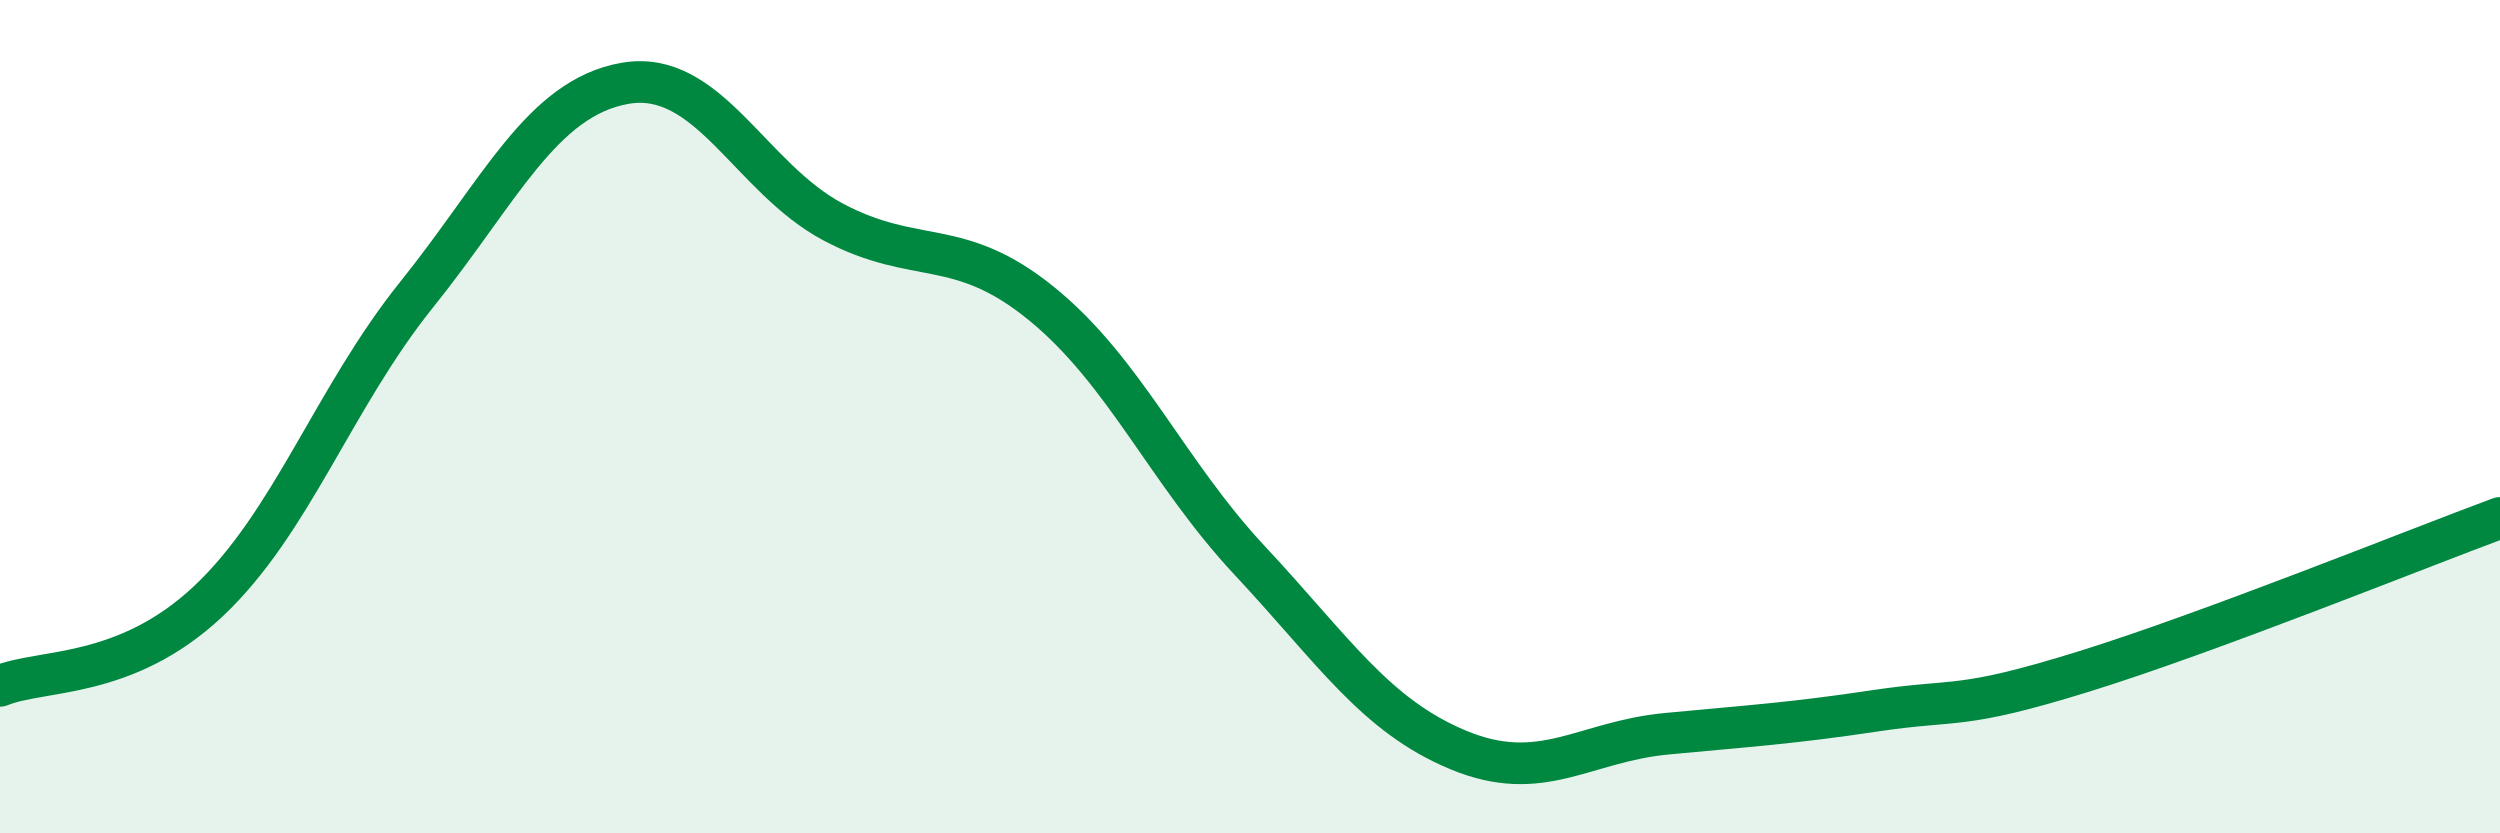
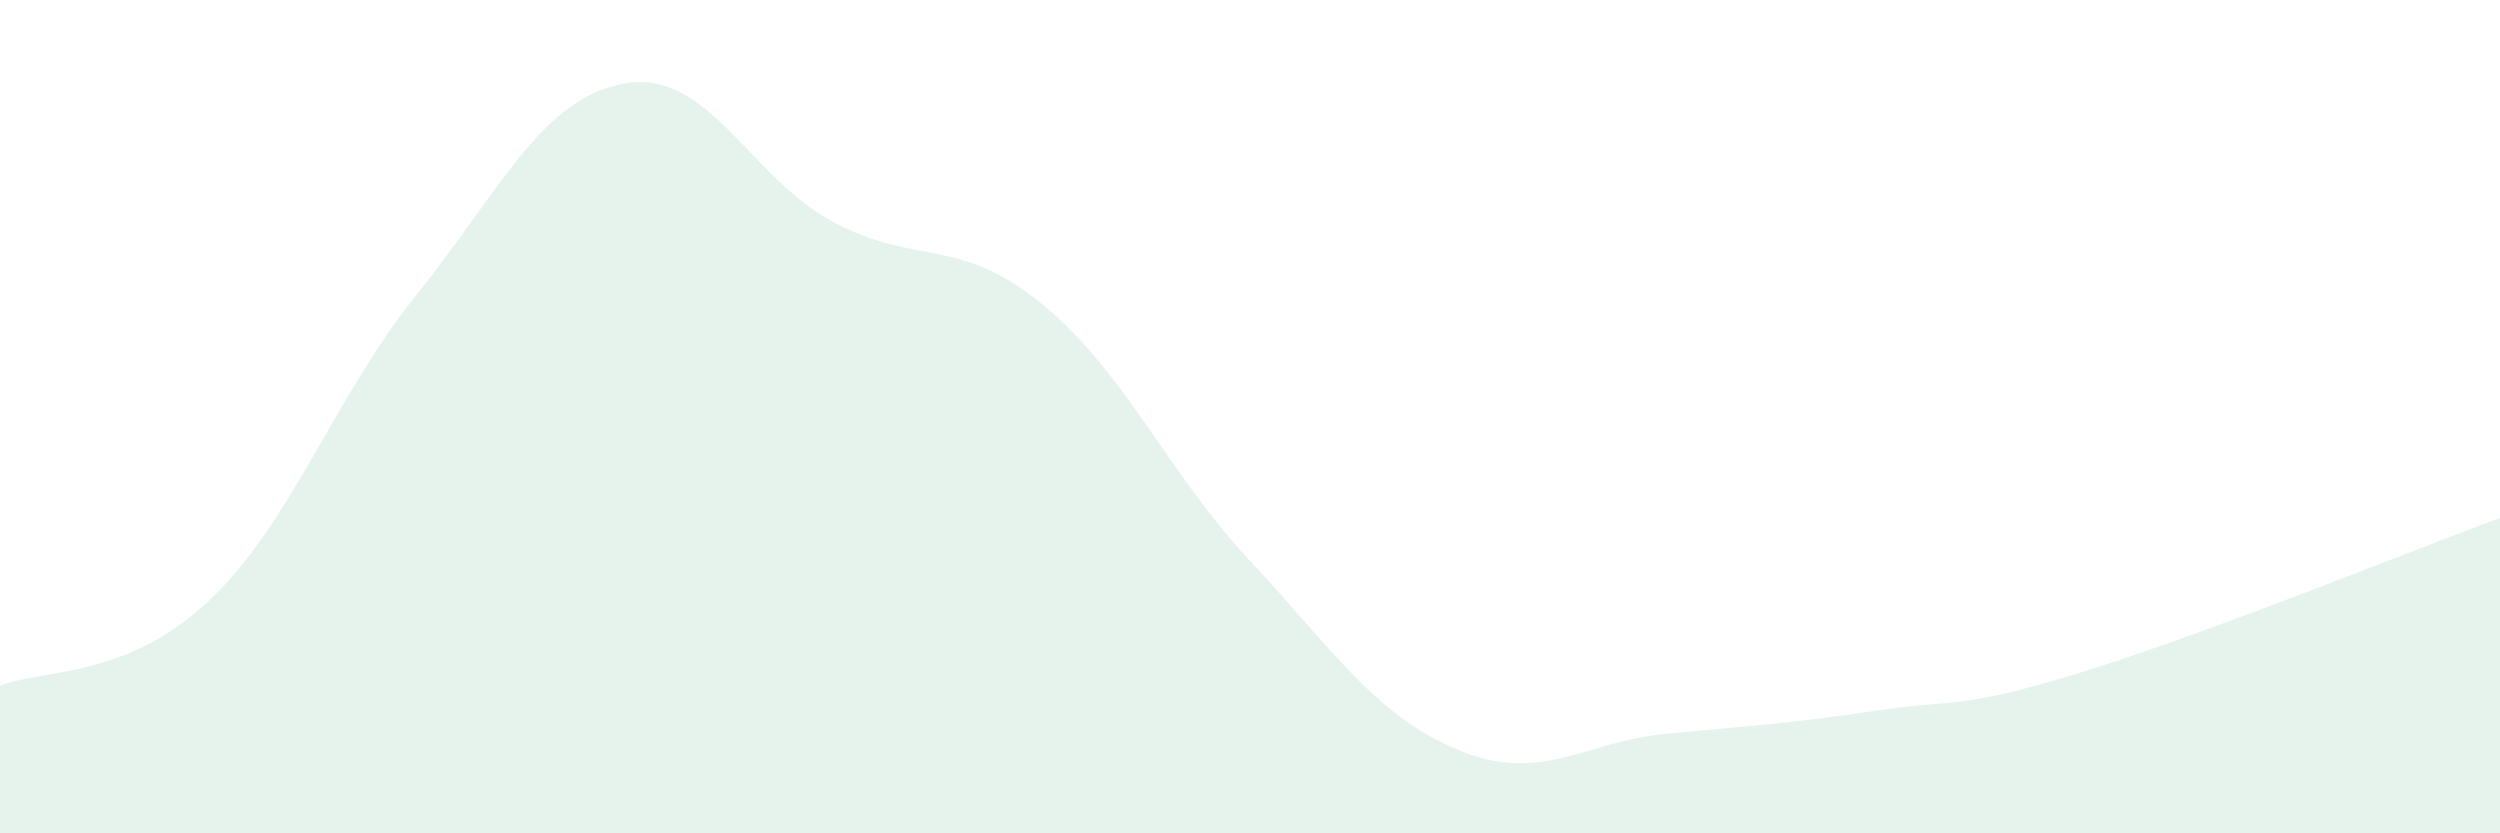
<svg xmlns="http://www.w3.org/2000/svg" width="60" height="20" viewBox="0 0 60 20">
  <path d="M 0,16.46 C 1,16.05 3,16.31 5,14.43 C 7,12.55 8,9.56 10,7.07 C 12,4.58 13,2.35 15,2 C 17,1.65 18,4.27 20,5.33 C 22,6.39 23,5.66 25,7.29 C 27,8.92 28,11.32 30,13.46 C 32,15.6 33,17.17 35,18 C 37,18.83 38,17.8 40,17.61 C 42,17.42 43,17.36 45,17.06 C 47,16.76 47,17.05 50,16.12 C 53,15.19 58,13.17 60,12.43L60 20L0 20Z" fill="#008740" opacity="0.1" stroke-linecap="round" stroke-linejoin="round" />
-   <path d="M 0,16.46 C 1,16.05 3,16.31 5,14.43 C 7,12.55 8,9.56 10,7.07 C 12,4.58 13,2.35 15,2 C 17,1.65 18,4.27 20,5.33 C 22,6.39 23,5.66 25,7.29 C 27,8.92 28,11.32 30,13.46 C 32,15.6 33,17.17 35,18 C 37,18.83 38,17.8 40,17.61 C 42,17.42 43,17.36 45,17.06 C 47,16.76 47,17.05 50,16.12 C 53,15.19 58,13.17 60,12.43" stroke="#008740" stroke-width="1" fill="none" stroke-linecap="round" stroke-linejoin="round" />
</svg>